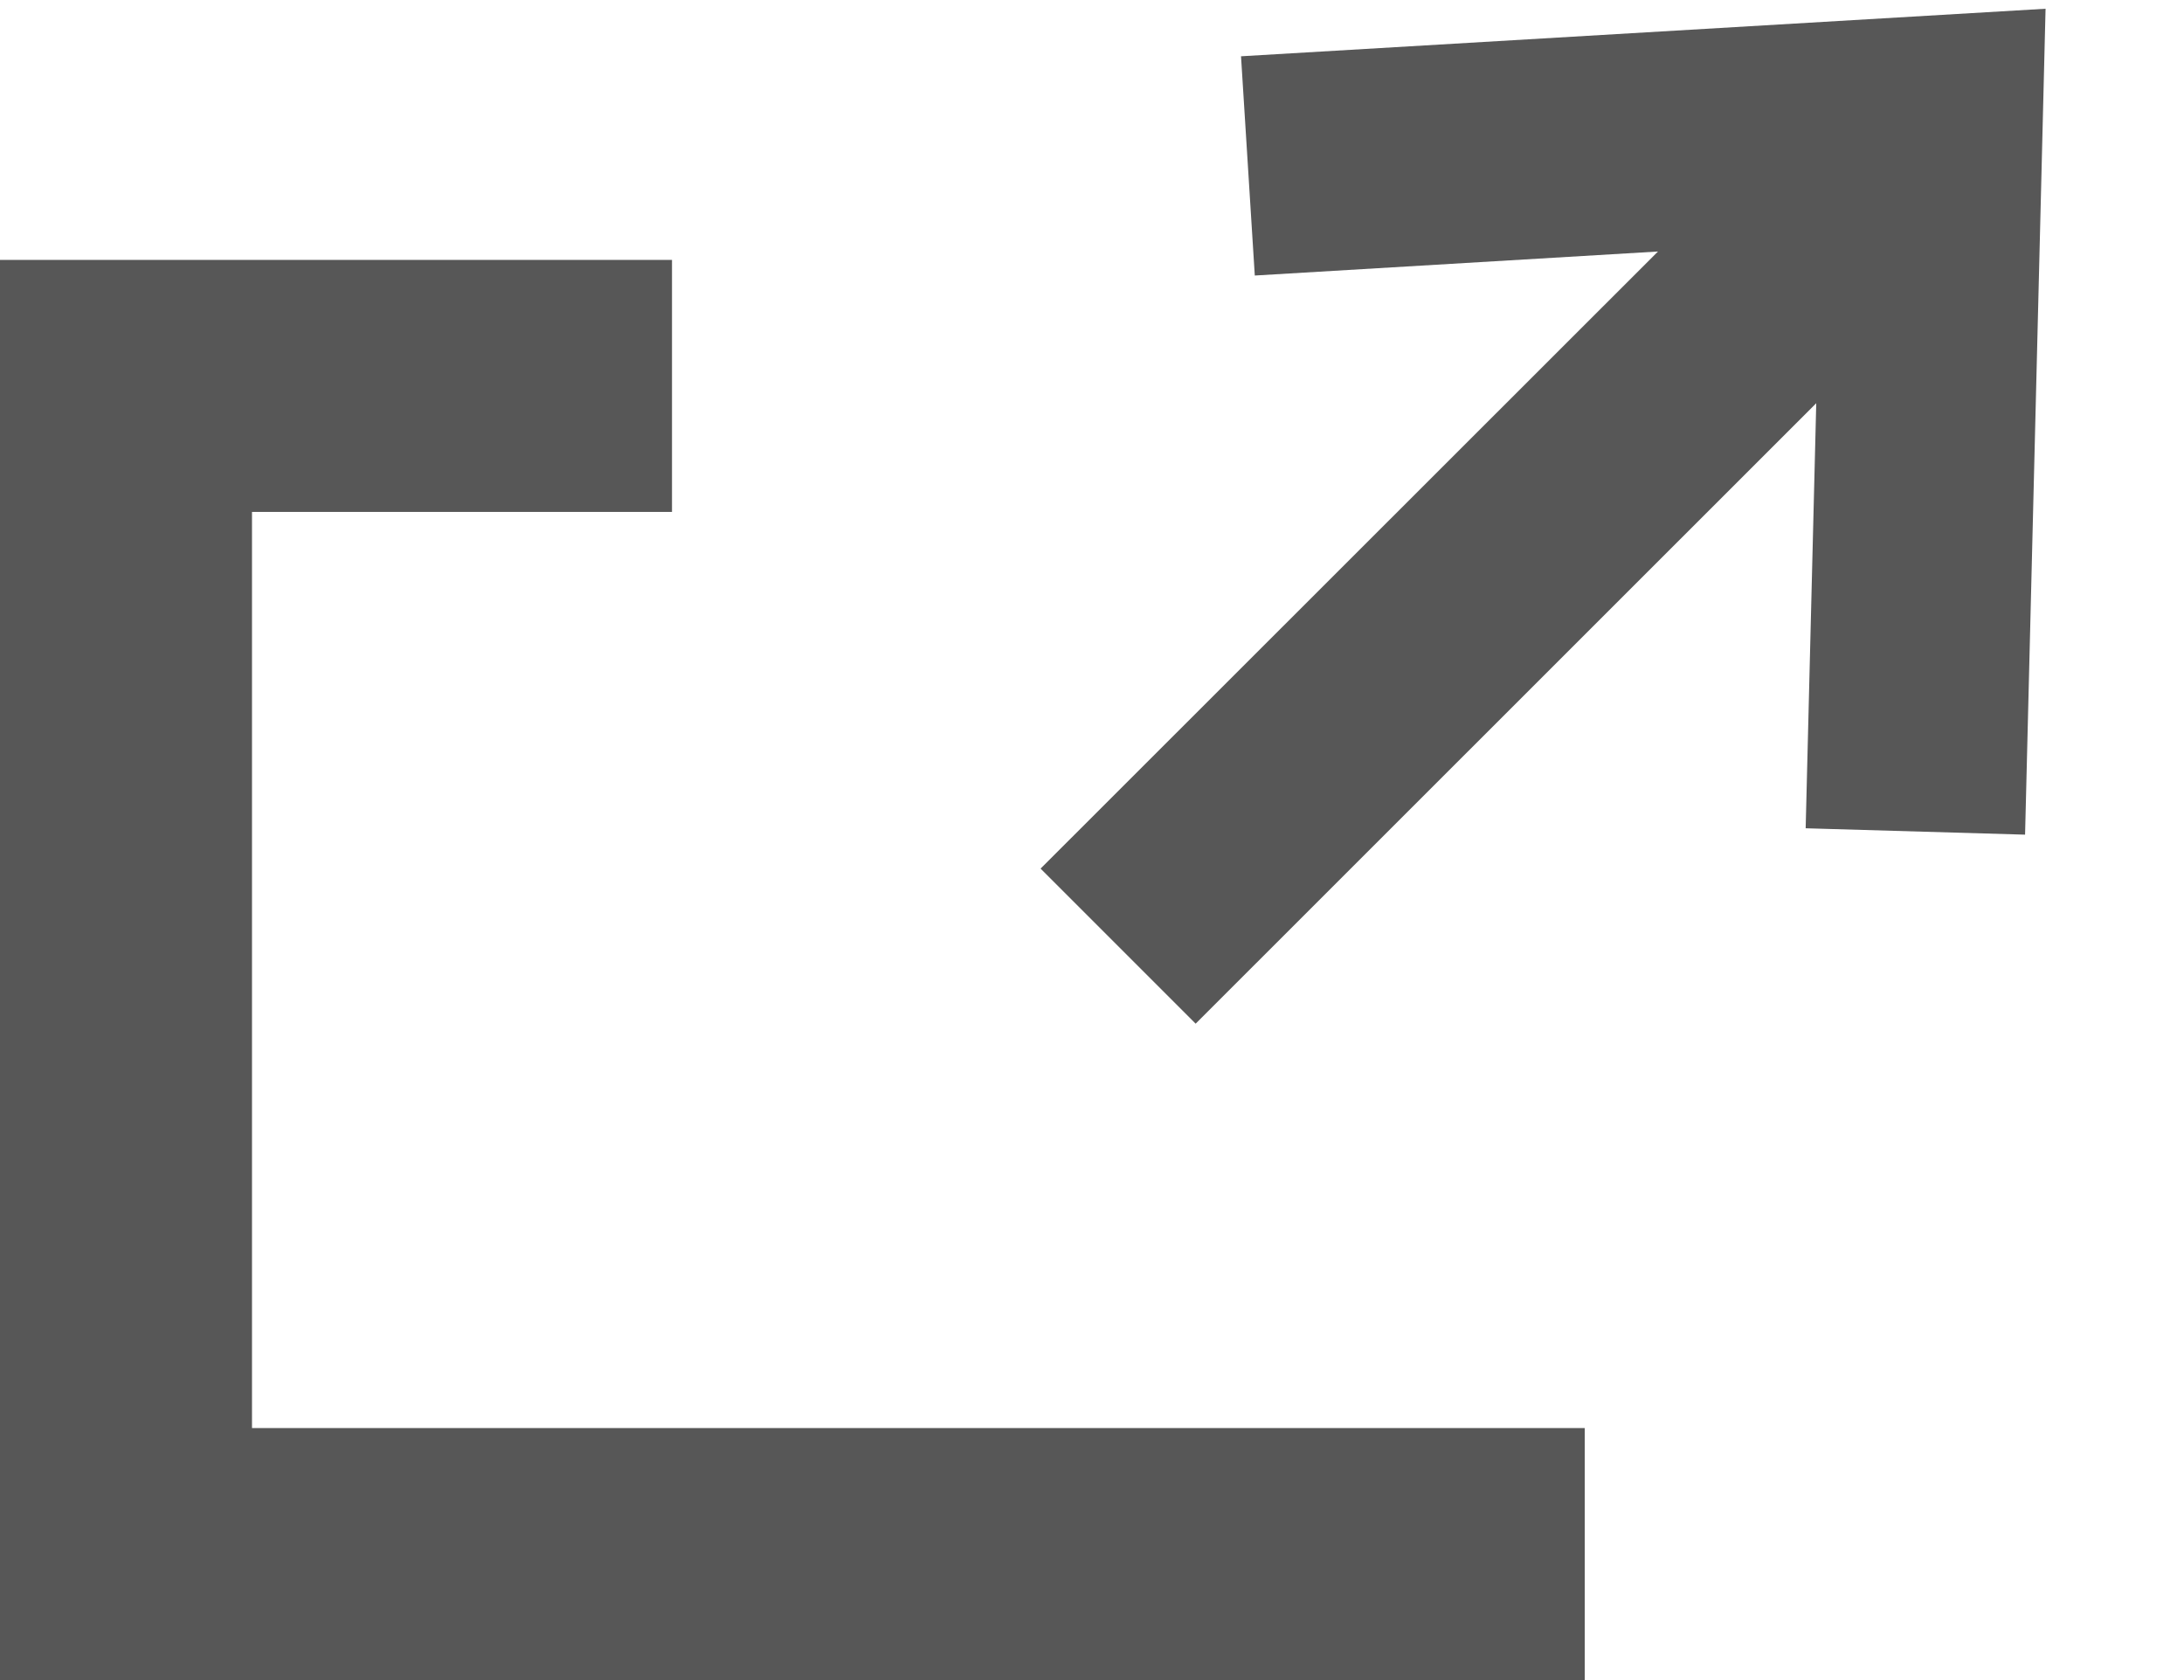
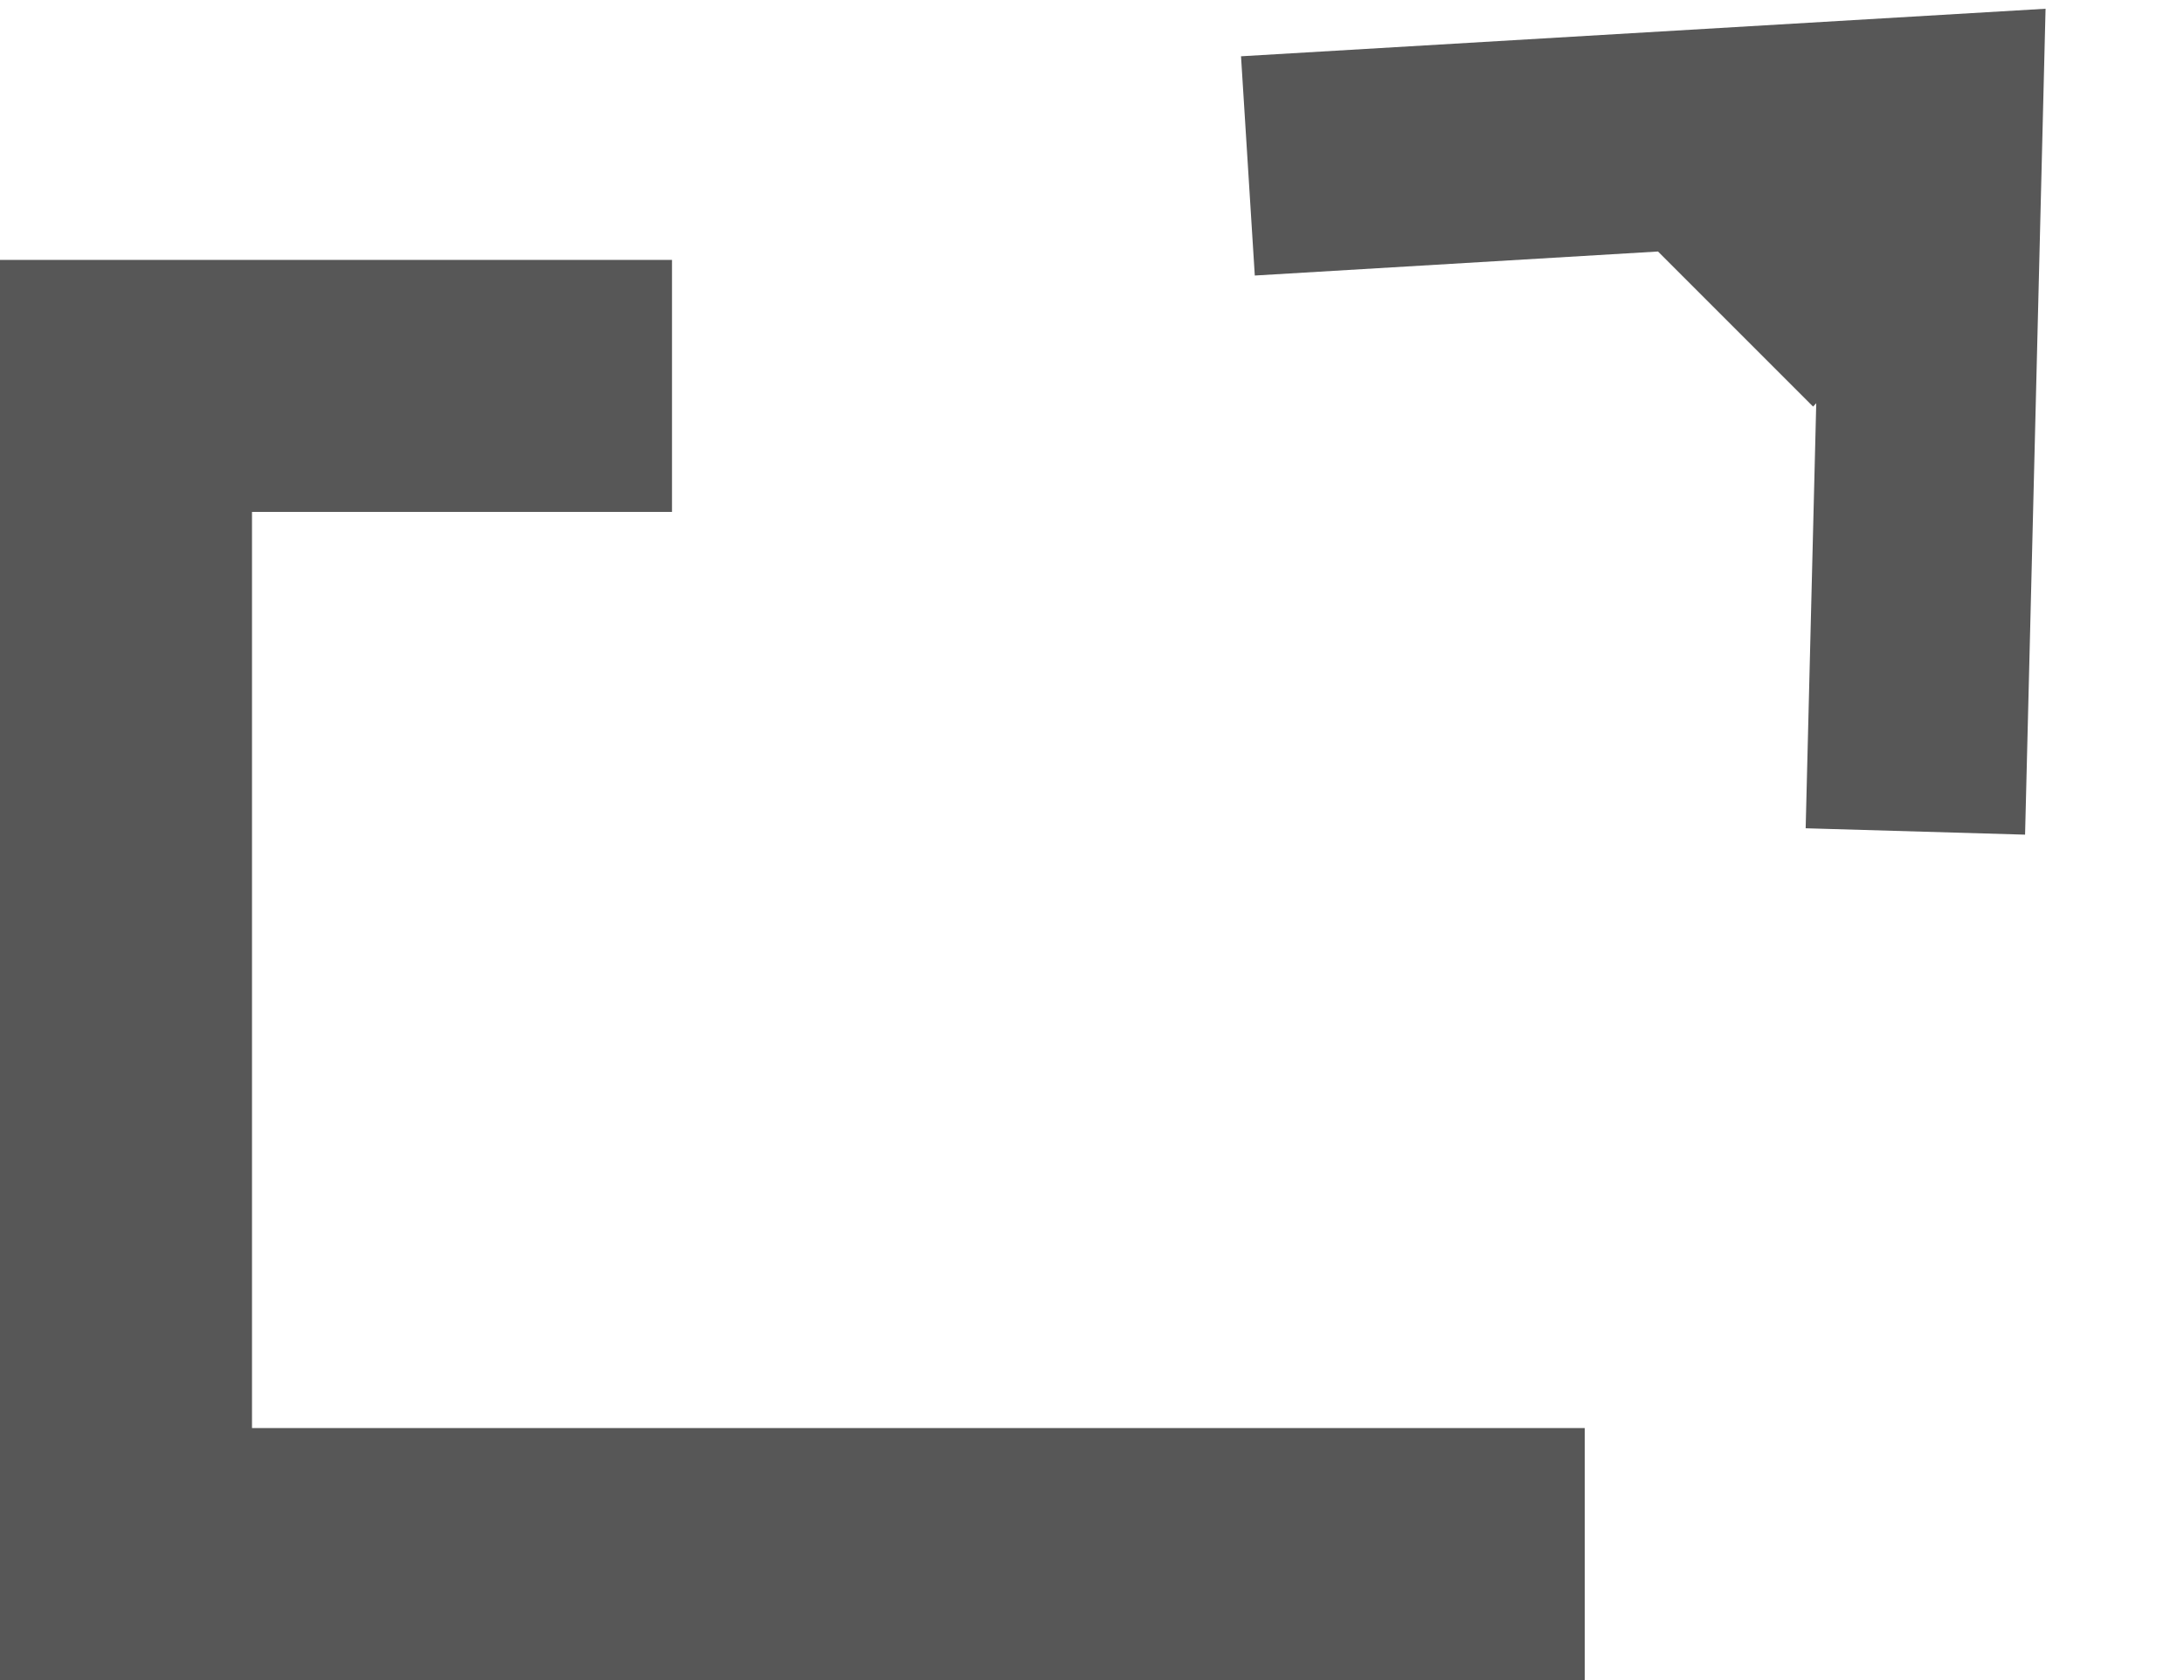
<svg xmlns="http://www.w3.org/2000/svg" viewBox="0 0 13 10">
-   <path d="m7.387.335.082 1.305 2.4-.143L6.194 5.17l.923.923L10.811 2.4l-.063 2.53 1.306.038.122-4.916z" fill="#575757" />
+   <path d="m7.387.335.082 1.305 2.4-.143l.923.923L10.811 2.4l-.063 2.53 1.306.038.122-4.916z" fill="#575757" />
  <path d="M9.433 10H0V1.547h4v1.5H1.5V8.5h7.933z" fill="#575757" />
-   <path d="M0 0h13v10H0z" fill="none" />
</svg>